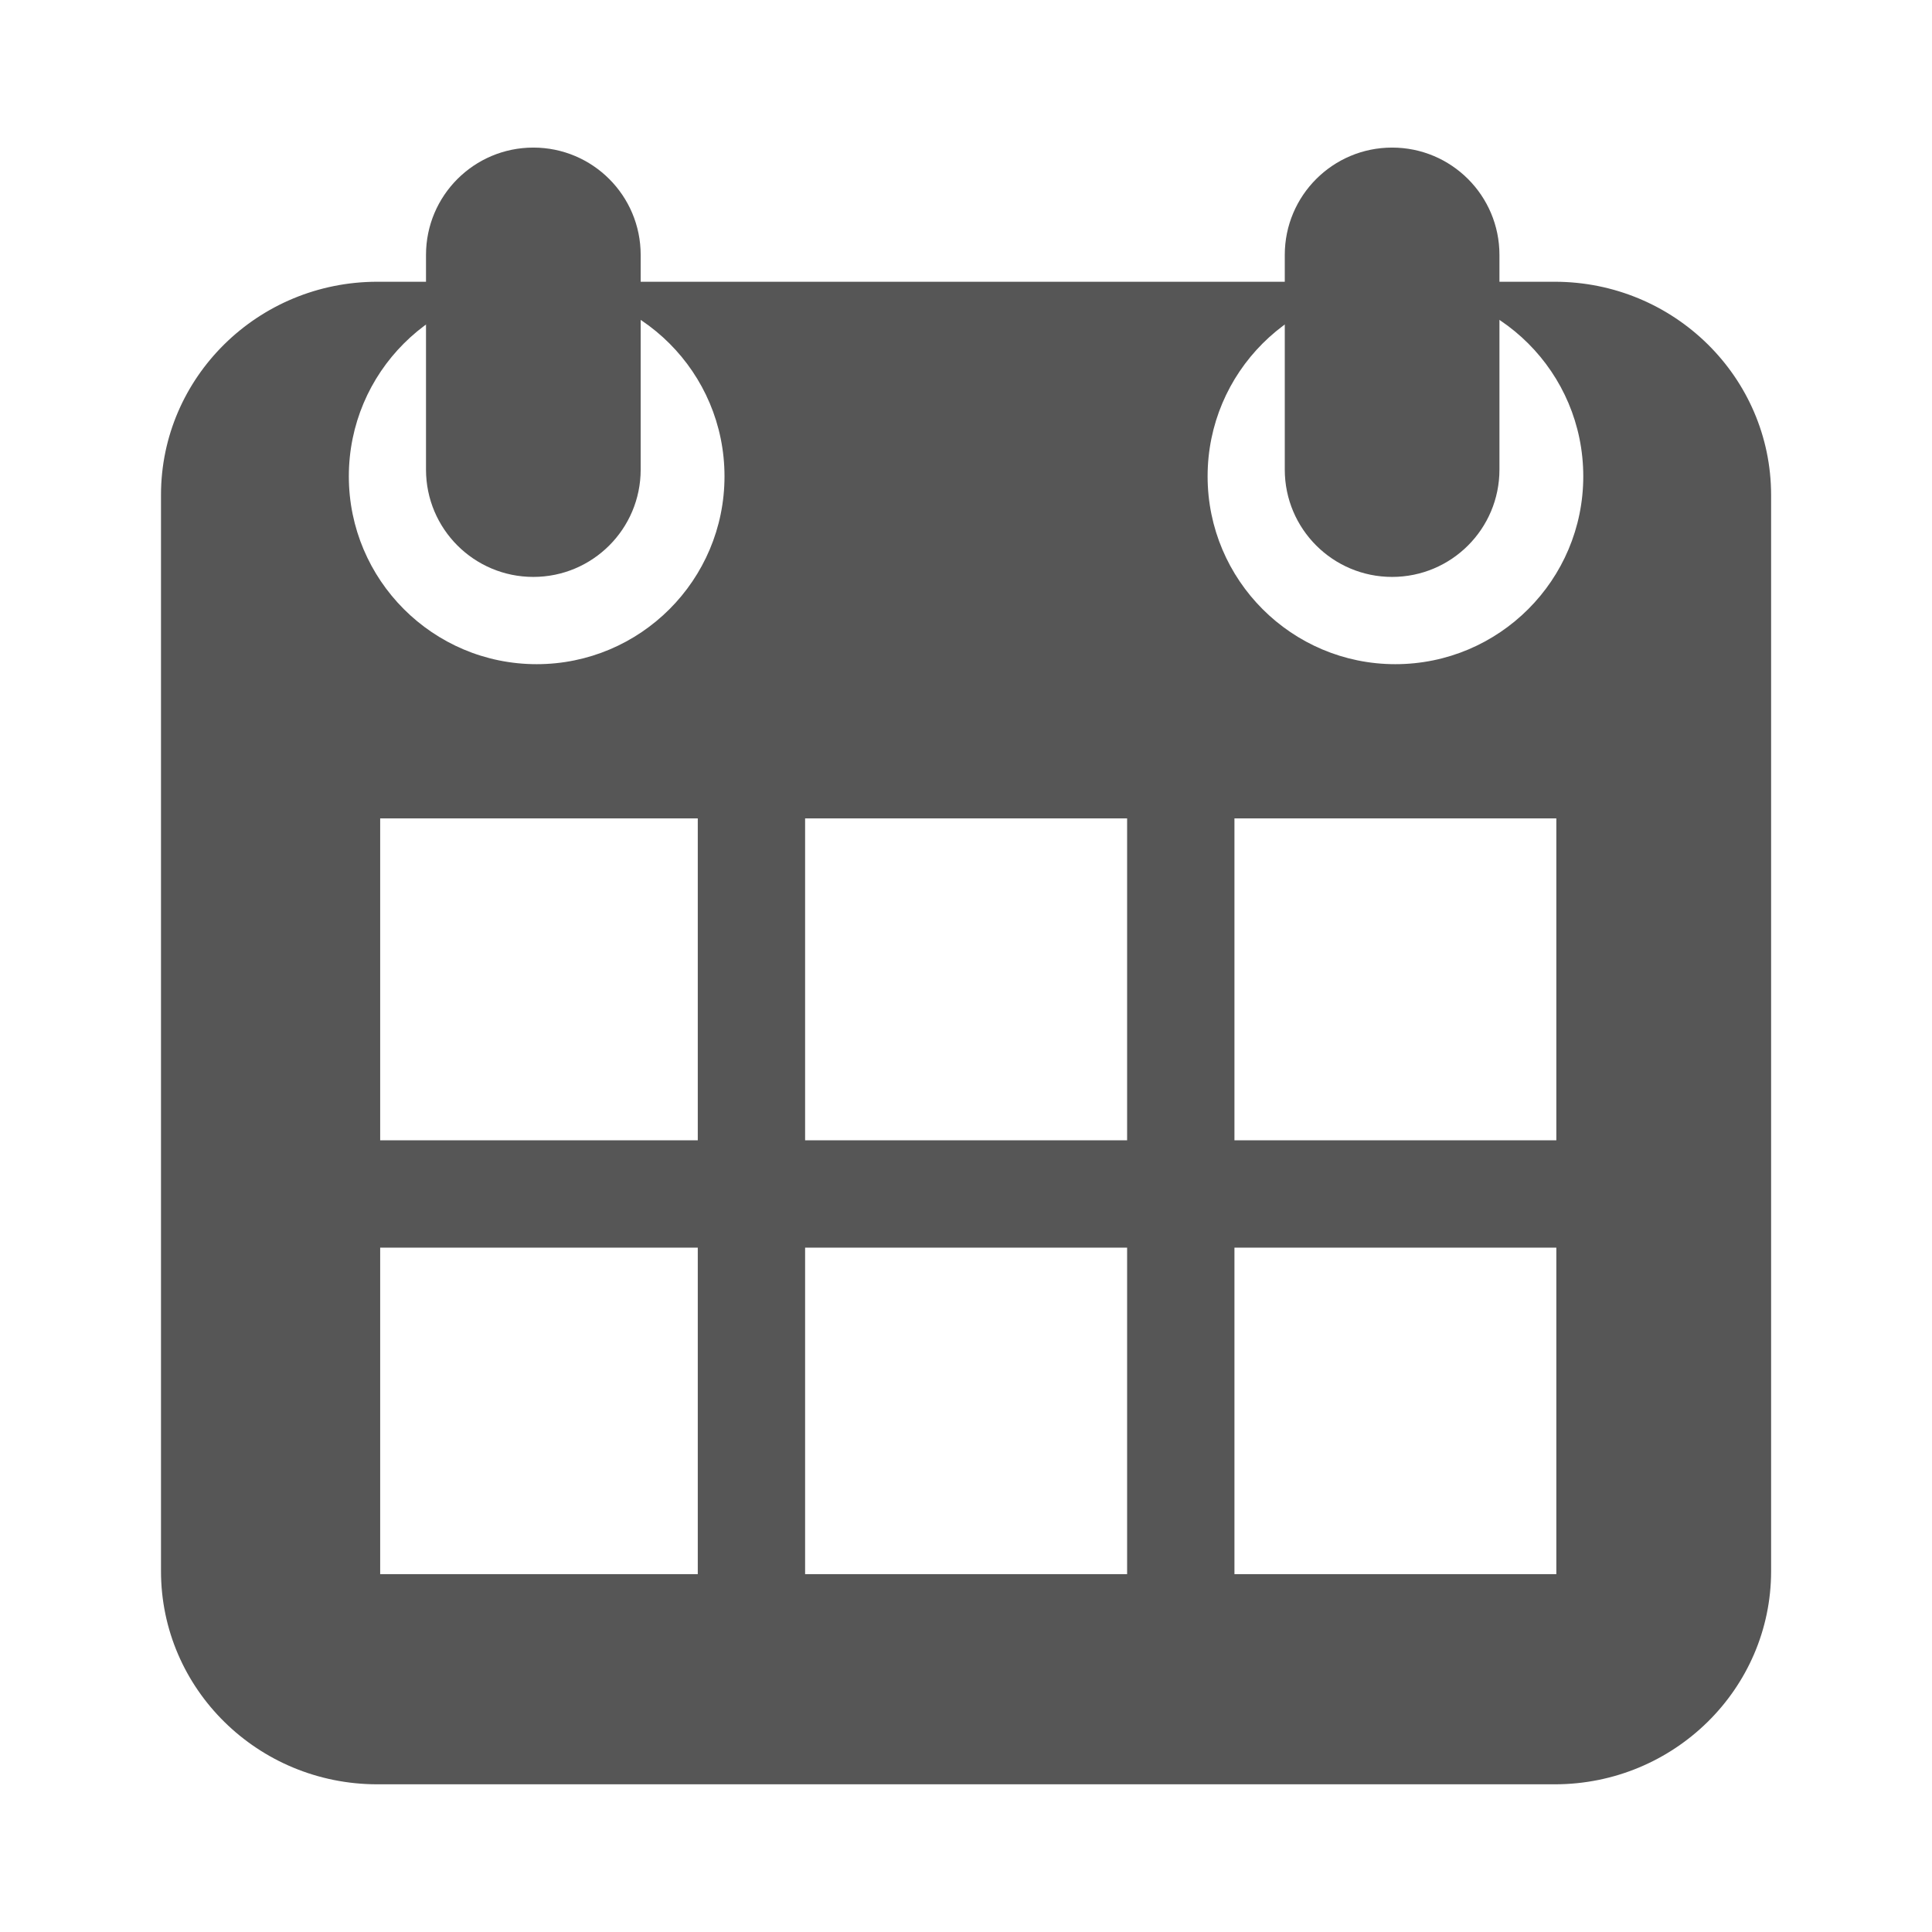
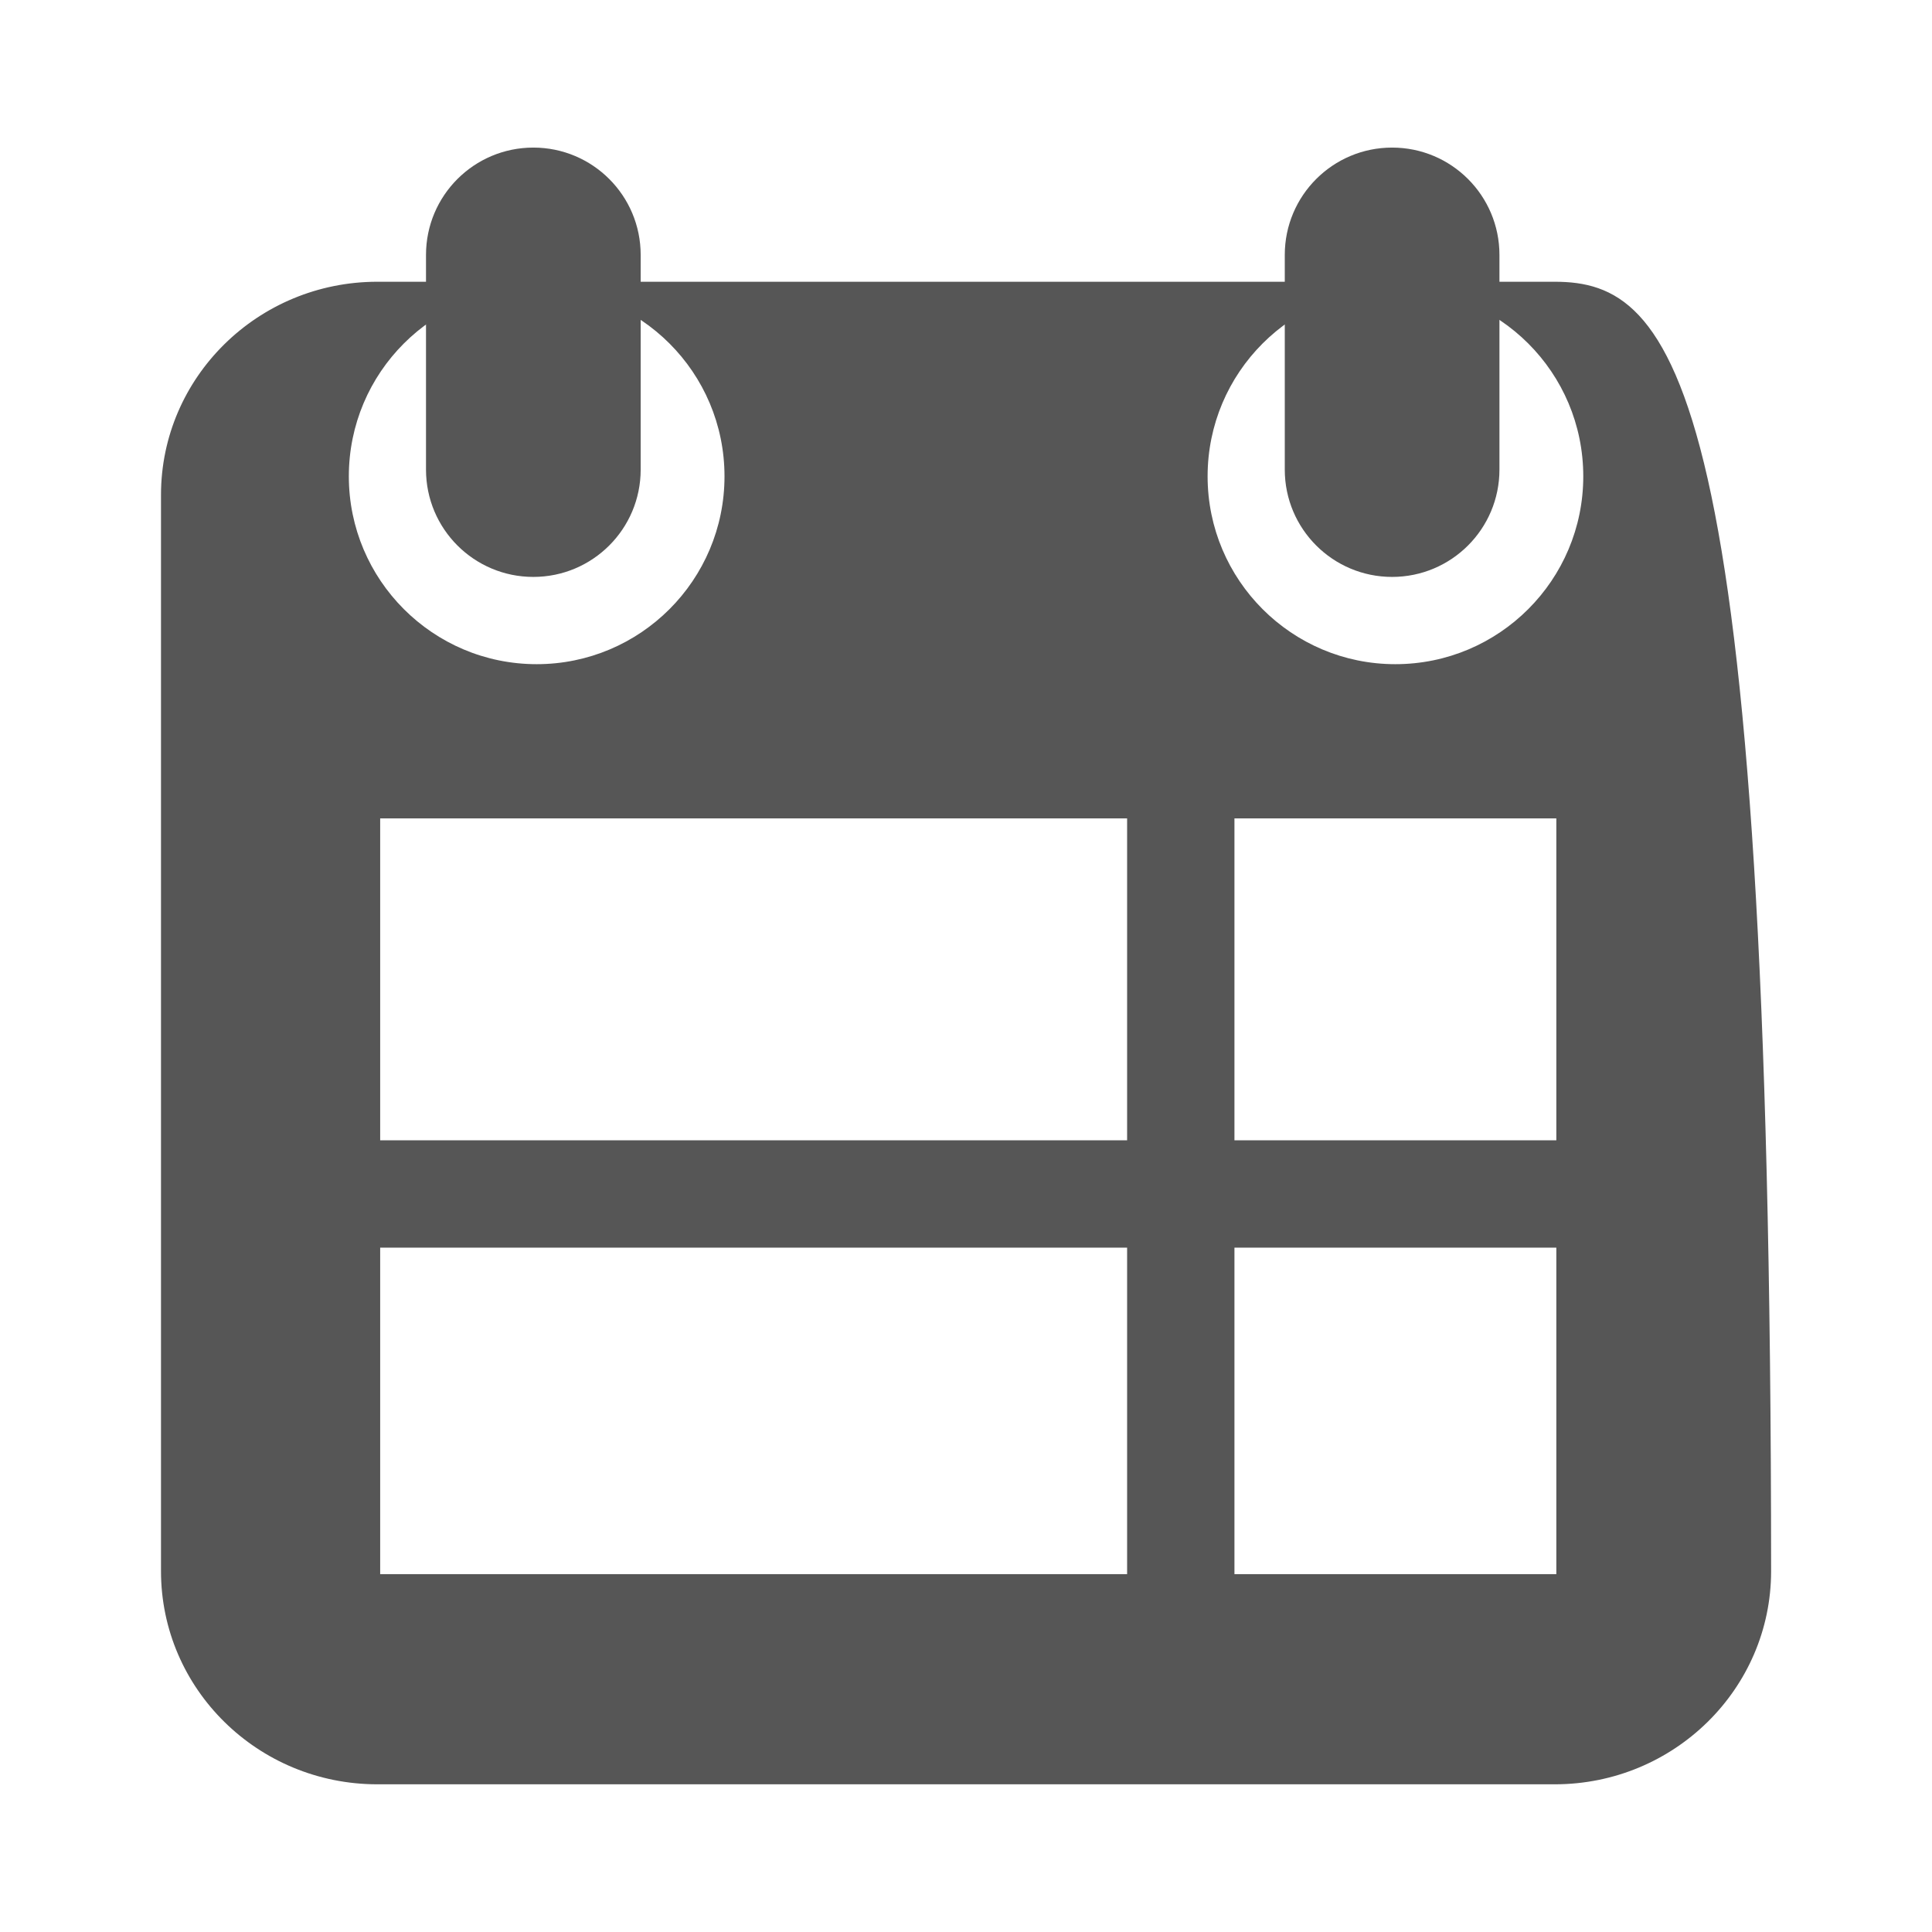
<svg xmlns="http://www.w3.org/2000/svg" version="1.1" id="Livello_2" x="0px" y="0px" width="18px" height="18px" viewBox="0 0 18 18" enable-background="new 0 0 18 18" xml:space="preserve">
  <g>
-     <path fill="#565656" d="M14.484,2.625H3.516c-1.113,0-2.016,0.89-2.016,1.986v10.027c0,1.097,0.902,1.986,2.016,1.986h10.969   c1.113,0,2.016-0.89,2.016-1.986V4.611C16.5,3.515,15.598,2.625,14.484,2.625z M3.25,4.438c0-0.967,0.783-1.75,1.75-1.75   c0.967,0,1.75,0.783,1.75,1.75c0,0.966-0.783,1.75-1.75,1.75C4.033,6.188,3.25,5.403,3.25,4.438z M14.5,14.666H3.542V7.625H14.5   V14.666z M13,6.188c-0.966,0-1.749-0.784-1.749-1.75c0-0.967,0.783-1.75,1.749-1.75c0.968,0,1.751,0.783,1.751,1.75   C14.751,5.403,13.968,6.188,13,6.188z" />
+     <path fill="#565656" d="M14.484,2.625H3.516c-1.113,0-2.016,0.89-2.016,1.986v10.027c0,1.097,0.902,1.986,2.016,1.986h10.969   c1.113,0,2.016-0.89,2.016-1.986C16.5,3.515,15.598,2.625,14.484,2.625z M3.25,4.438c0-0.967,0.783-1.75,1.75-1.75   c0.967,0,1.75,0.783,1.75,1.75c0,0.966-0.783,1.75-1.75,1.75C4.033,6.188,3.25,5.403,3.25,4.438z M14.5,14.666H3.542V7.625H14.5   V14.666z M13,6.188c-0.966,0-1.749-0.784-1.749-1.75c0-0.967,0.783-1.75,1.749-1.75c0.968,0,1.751,0.783,1.751,1.75   C14.751,5.403,13.968,6.188,13,6.188z" />
    <path fill="#565656" d="M13.97,4.375c0,0.553-0.448,1-1,1l0,0c-0.552,0-1-0.447-1-1v-2c0-0.553,0.448-1,1-1l0,0   c0.552,0,1,0.447,1,1V4.375z" />
    <path fill="#565656" d="M5.969,4.375c0,0.553-0.448,1-1,1l0,0c-0.552,0-1-0.447-1-1v-2c0-0.553,0.448-1,1-1l0,0   c0.552,0,1,0.447,1,1V4.375z" />
    <rect x="10.501" y="7.562" fill="#565656" width="1" height="7.594" />
-     <rect x="6.501" y="7.562" fill="#565656" width="1" height="7.594" />
    <rect x="2.704" y="10.624" fill="#565656" width="12" height="1" />
  </g>
</svg>